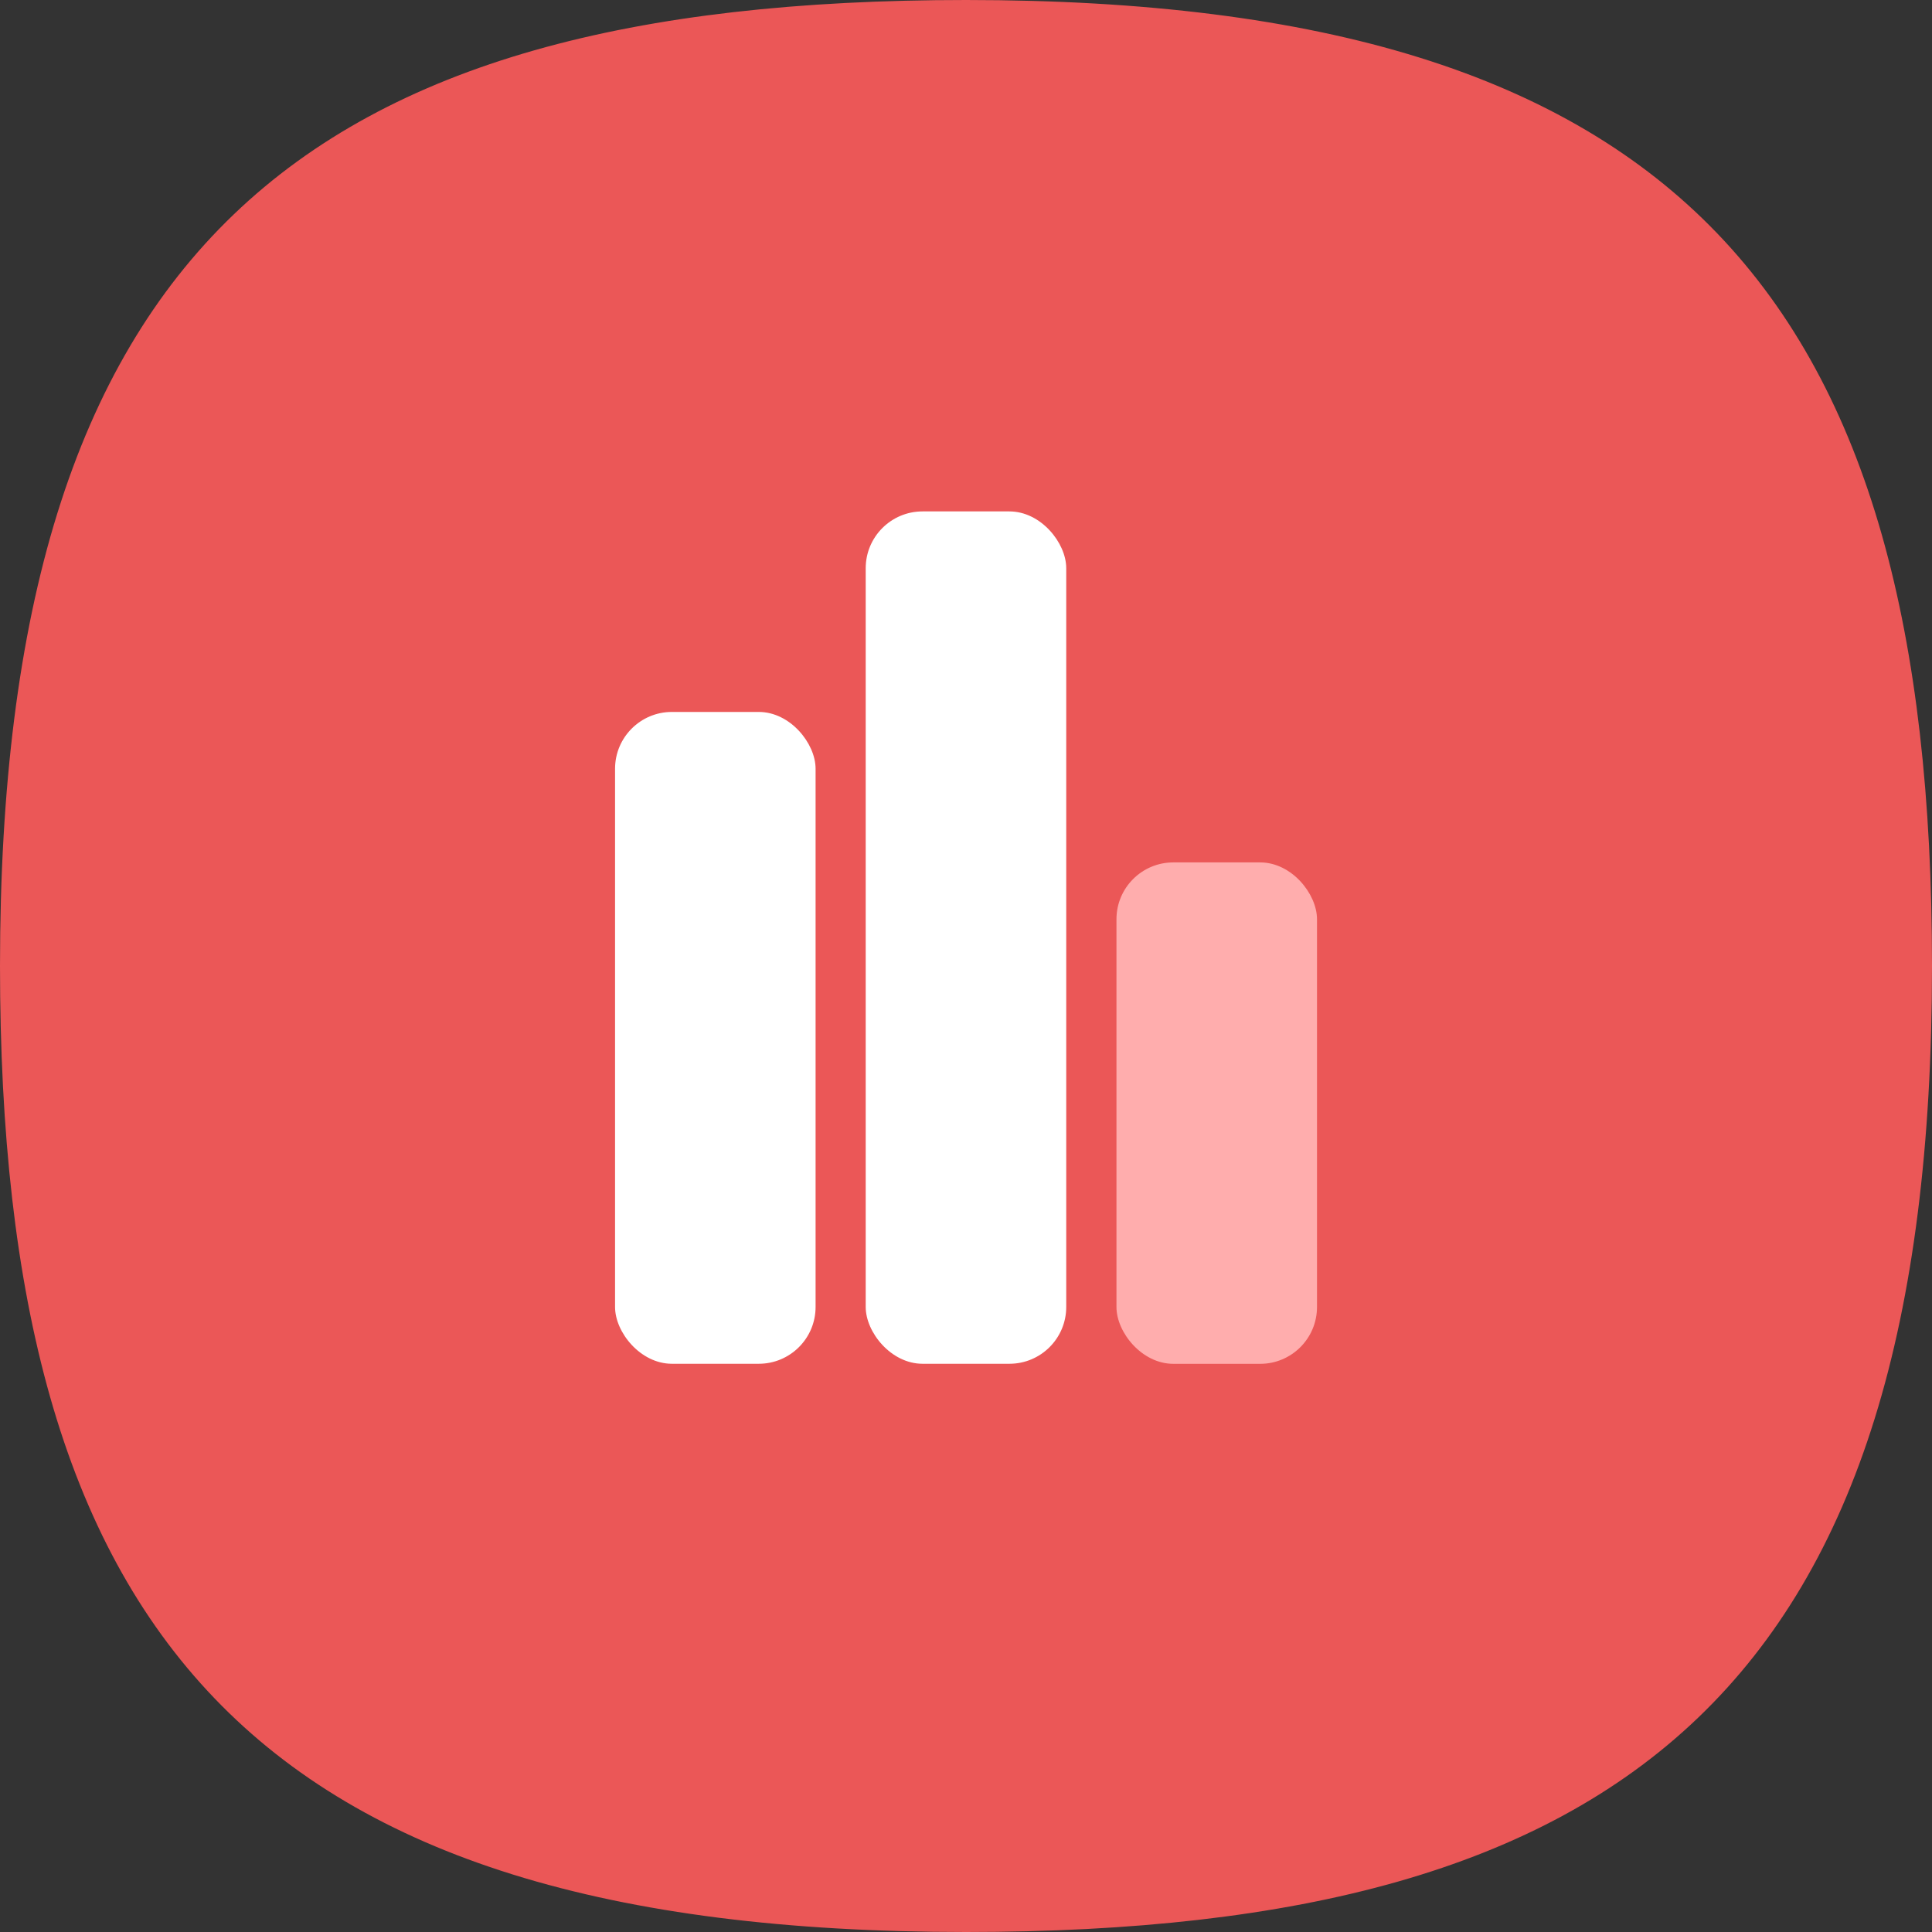
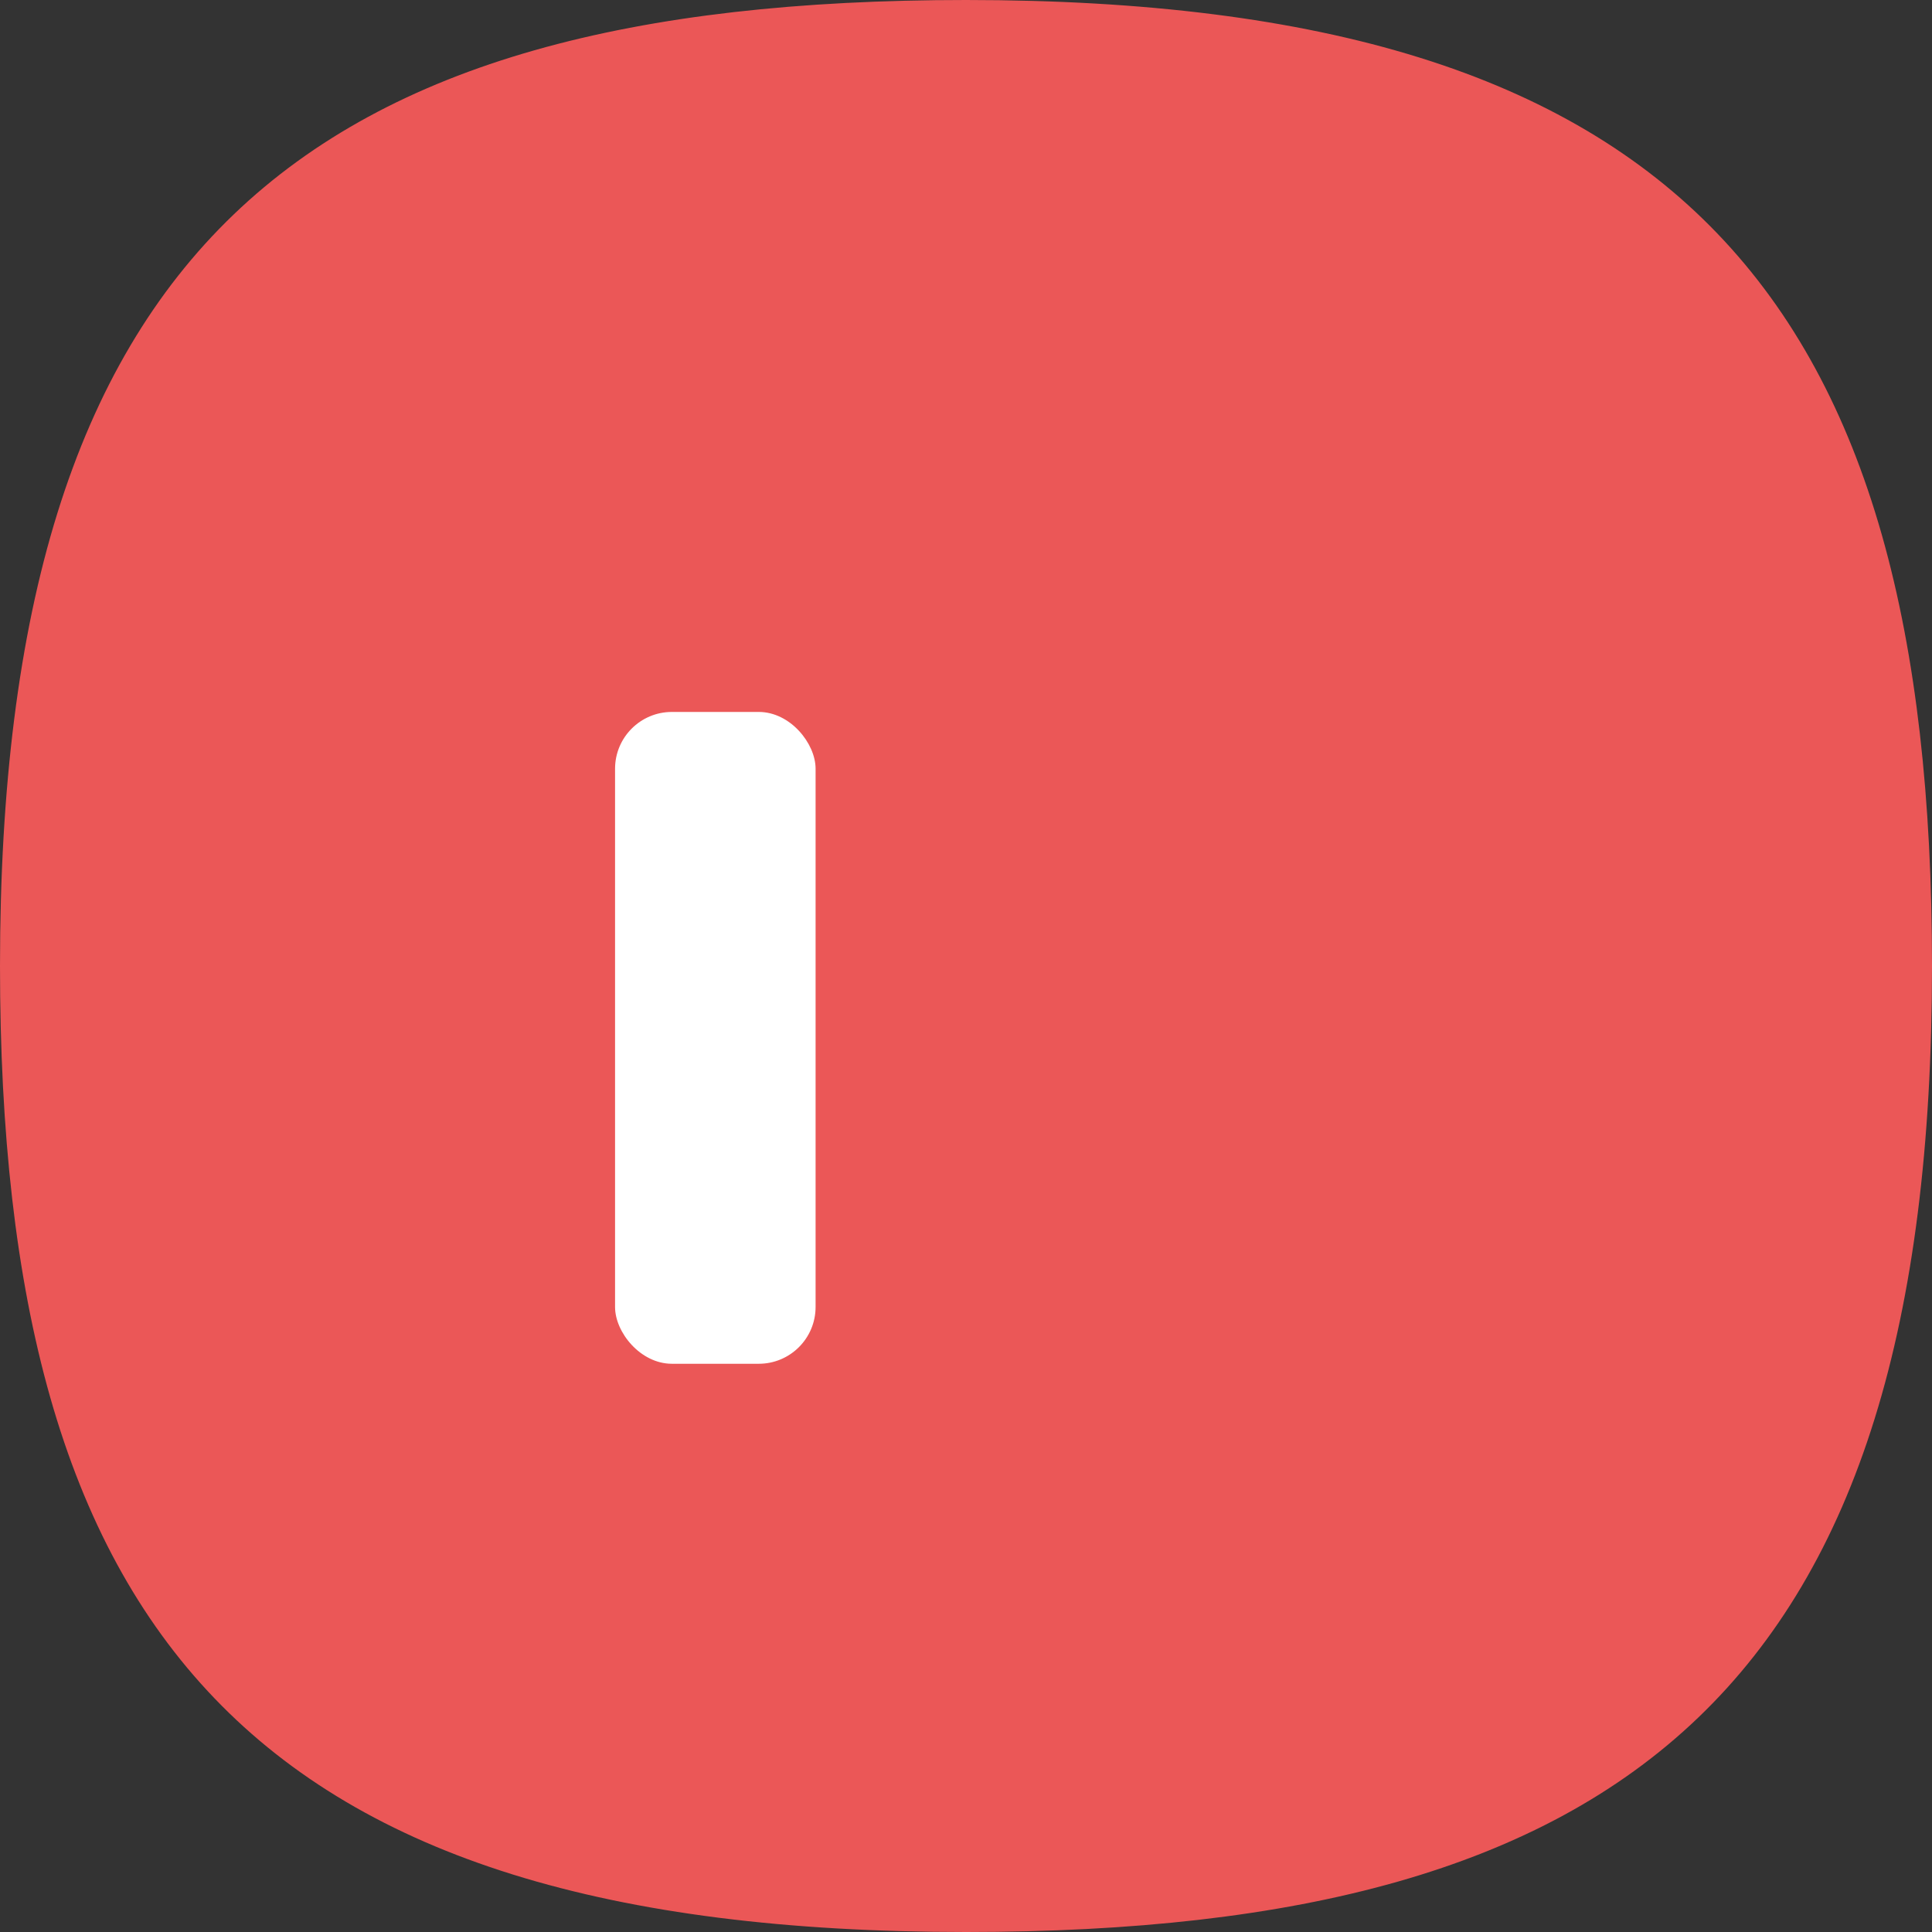
<svg xmlns="http://www.w3.org/2000/svg" width="34" height="34" viewBox="0 0 34 34" fill="none">
  <rect x="0" y="0" width="34" height="34" fill="#333333" stroke="none" />
  <path d="M17 0C5.296 0 0 4.402 0 17C0 28.703 4.402 34 17 34C28.703 34 34 29.598 34 17C34 5.296 29.598 0 17 0Z" fill="#EB5757" />
  <rect x="10.824" y="12.529" width="3.529" height="11.471" rx="1" fill="white" />
-   <rect x="15.235" y="9" width="3.529" height="15" rx="1" fill="white" />
-   <rect x="19.648" y="15.177" width="3.529" height="8.824" rx="1" fill="#FFADAD" />
</svg>